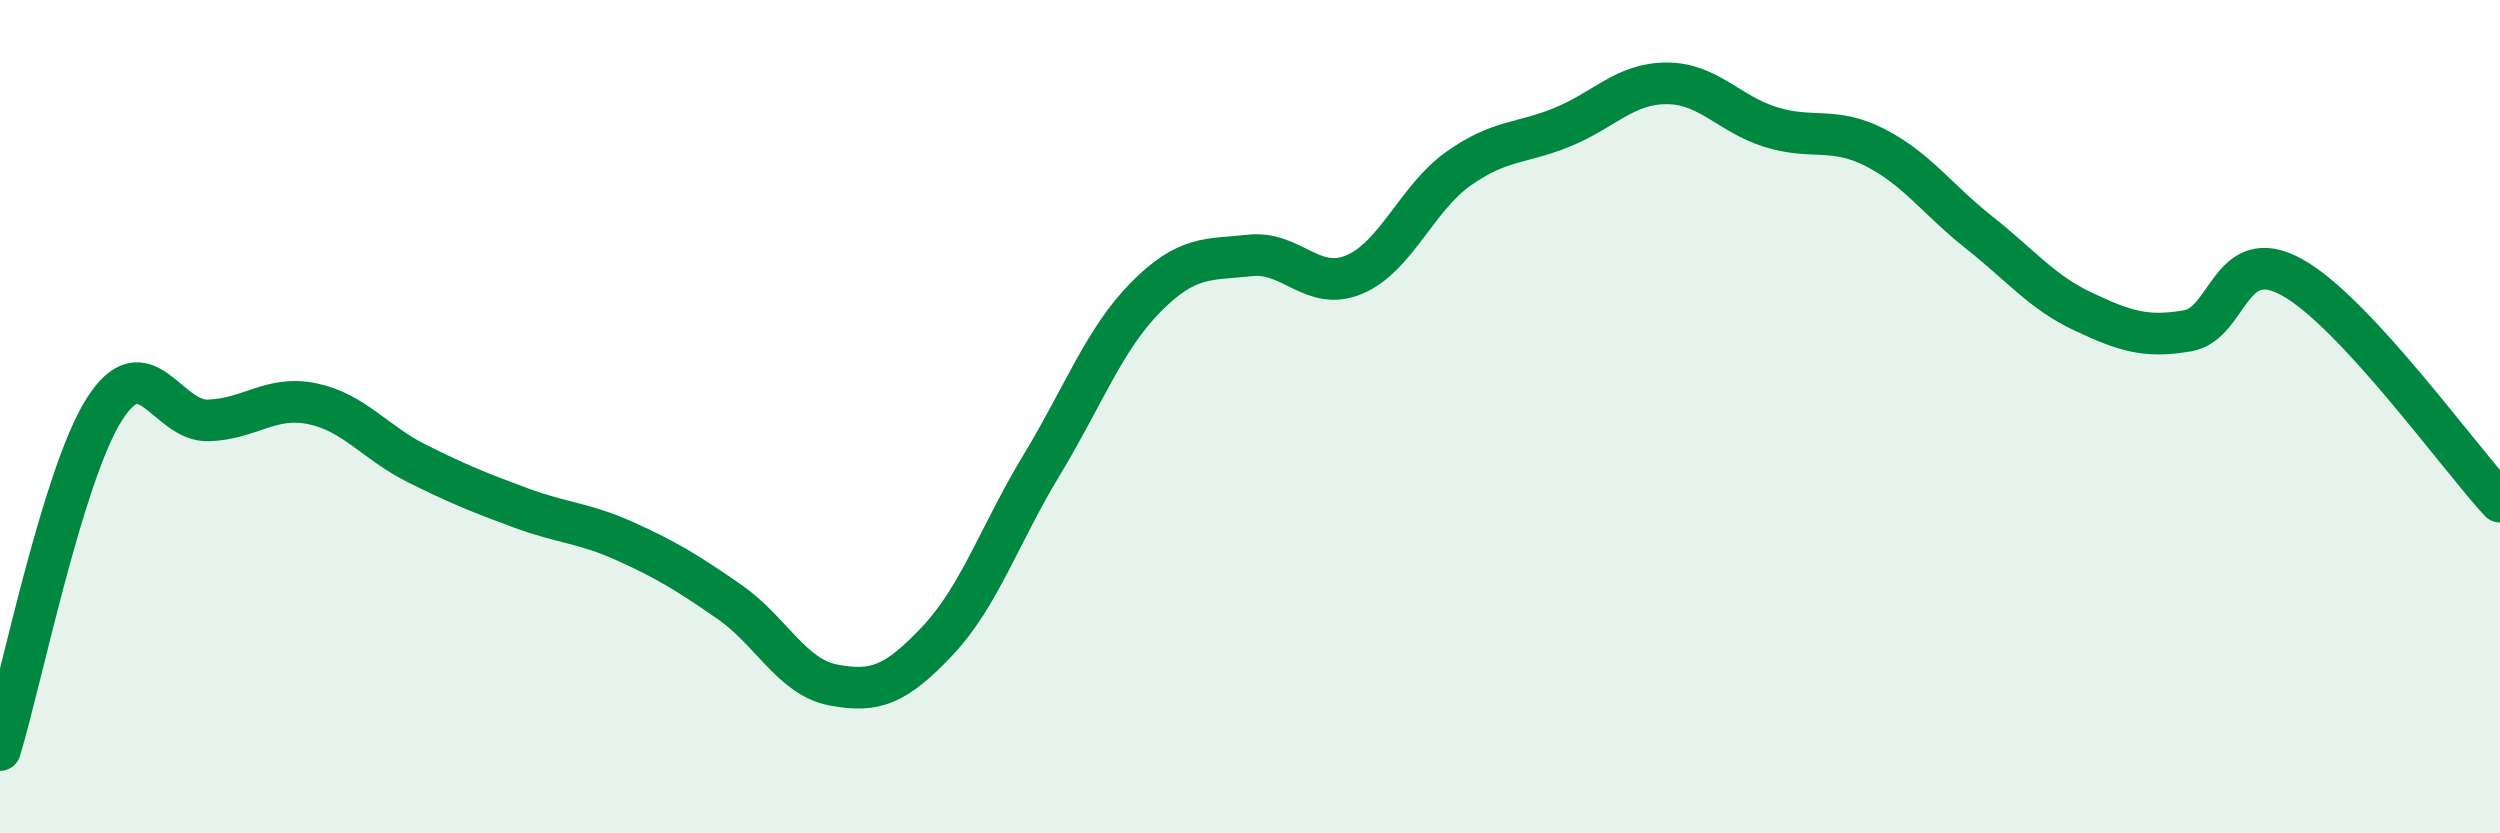
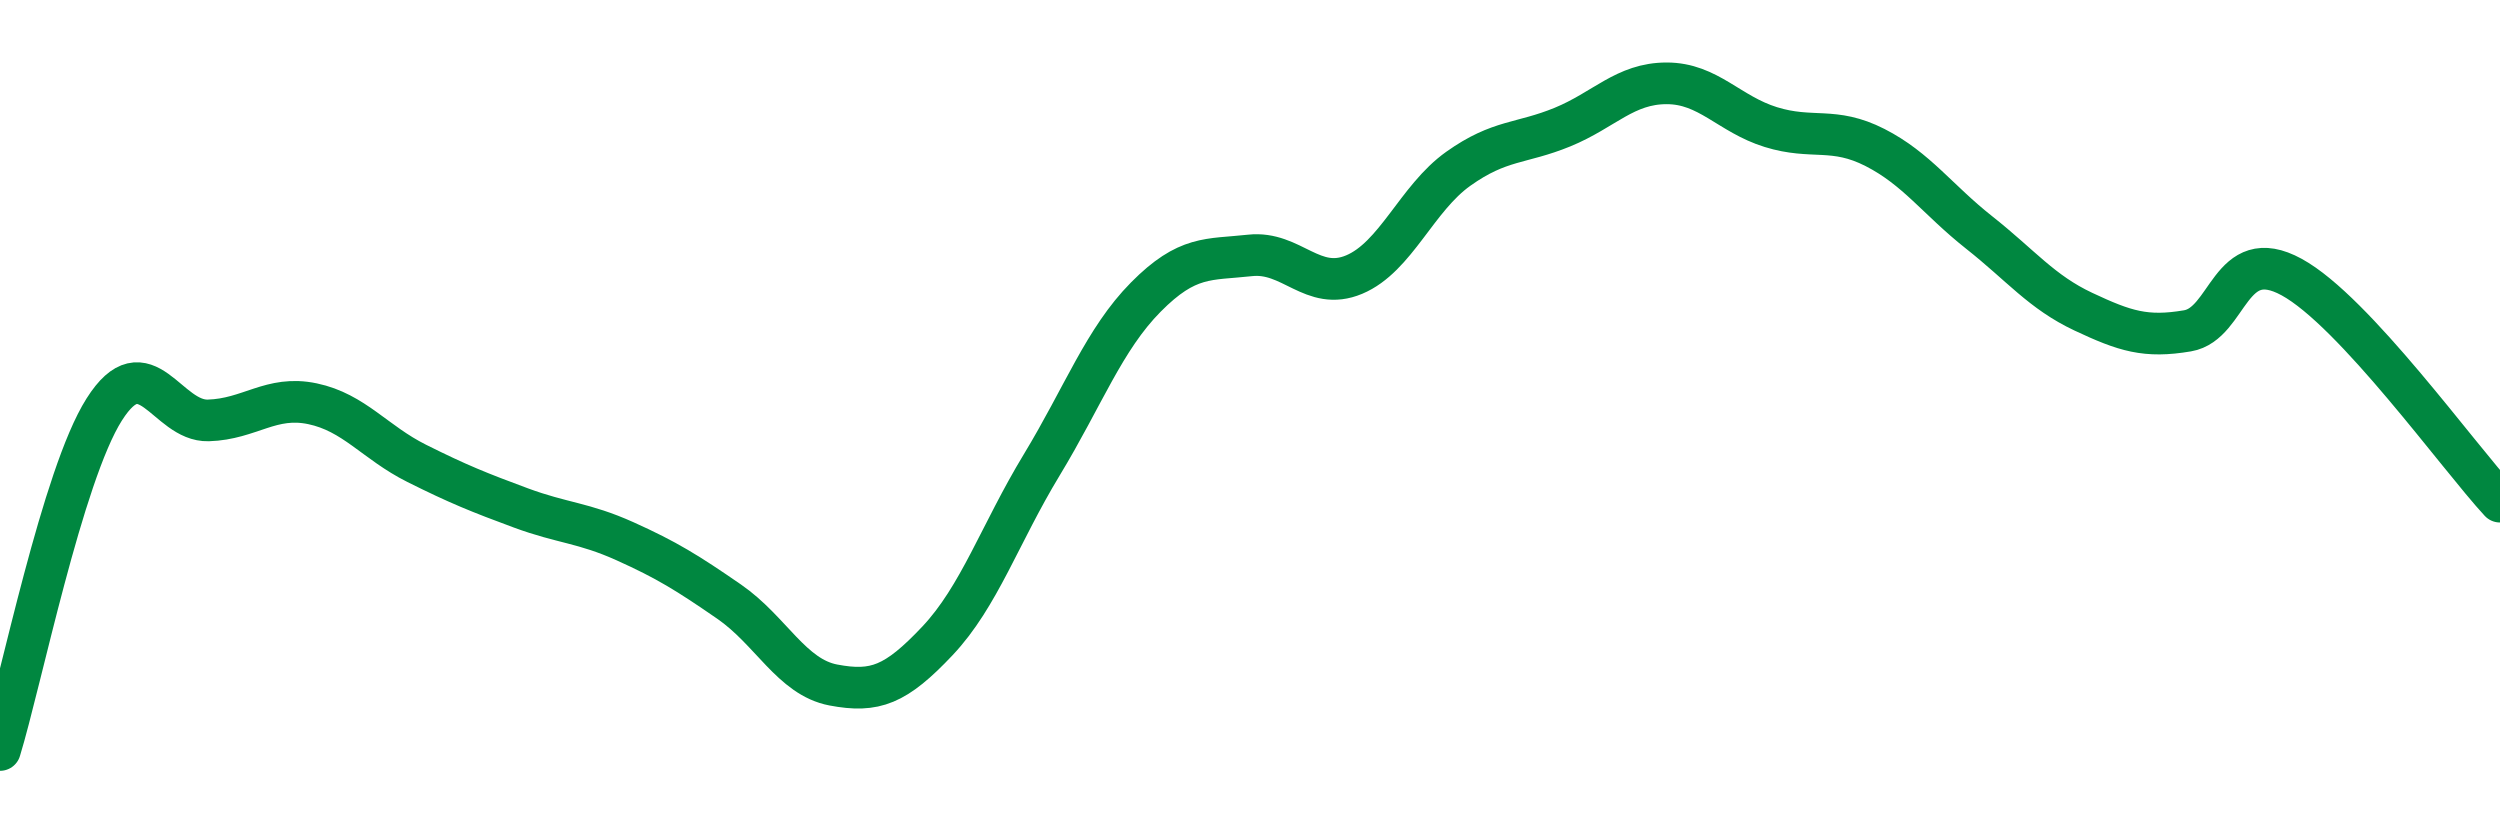
<svg xmlns="http://www.w3.org/2000/svg" width="60" height="20" viewBox="0 0 60 20">
-   <path d="M 0,18 C 0.5,16.37 1.5,11.41 2.5,9.83 C 3.5,8.25 4,10.12 5,10.09 C 6,10.06 6.5,9.48 7.5,9.69 C 8.5,9.9 9,10.62 10,11.12 C 11,11.62 11.5,11.82 12.5,12.19 C 13.5,12.56 14,12.54 15,12.99 C 16,13.44 16.5,13.75 17.5,14.44 C 18.5,15.13 19,16.25 20,16.44 C 21,16.63 21.5,16.44 22.5,15.38 C 23.5,14.32 24,12.81 25,11.16 C 26,9.51 26.5,8.14 27.5,7.13 C 28.5,6.12 29,6.24 30,6.13 C 31,6.02 31.5,7.01 32.5,6.59 C 33.5,6.17 34,4.76 35,4.05 C 36,3.34 36.5,3.46 37.5,3.05 C 38.5,2.64 39,2 40,2 C 41,2 41.5,2.74 42.5,3.05 C 43.5,3.36 44,3.03 45,3.54 C 46,4.05 46.5,4.79 47.5,5.58 C 48.5,6.37 49,7.01 50,7.48 C 51,7.95 51.5,8.11 52.5,7.94 C 53.5,7.77 53.5,5.83 55,6.65 C 56.5,7.47 59,10.96 60,12.04L60 20L0 20Z" fill="#008740" opacity="0.1" stroke-linecap="round" stroke-linejoin="round" />
  <path d="M 0,18 C 0.5,16.37 1.5,11.41 2.5,9.83 C 3.5,8.25 4,10.12 5,10.09 C 6,10.06 6.5,9.48 7.5,9.69 C 8.5,9.9 9,10.62 10,11.12 C 11,11.62 11.5,11.82 12.5,12.19 C 13.5,12.56 14,12.54 15,12.99 C 16,13.44 16.5,13.75 17.5,14.44 C 18.5,15.13 19,16.25 20,16.44 C 21,16.63 21.5,16.44 22.5,15.38 C 23.5,14.32 24,12.81 25,11.16 C 26,9.51 26.5,8.14 27.5,7.13 C 28.5,6.12 29,6.24 30,6.13 C 31,6.02 31.5,7.01 32.5,6.59 C 33.5,6.17 34,4.76 35,4.05 C 36,3.34 36.5,3.46 37.5,3.05 C 38.5,2.64 39,2 40,2 C 41,2 41.5,2.74 42.5,3.05 C 43.5,3.36 44,3.03 45,3.54 C 46,4.05 46.5,4.79 47.5,5.58 C 48.5,6.37 49,7.01 50,7.48 C 51,7.95 51.5,8.11 52.5,7.94 C 53.5,7.77 53.5,5.83 55,6.65 C 56.5,7.47 59,10.96 60,12.04" stroke="#008740" stroke-width="1" fill="none" stroke-linecap="round" stroke-linejoin="round" />
</svg>